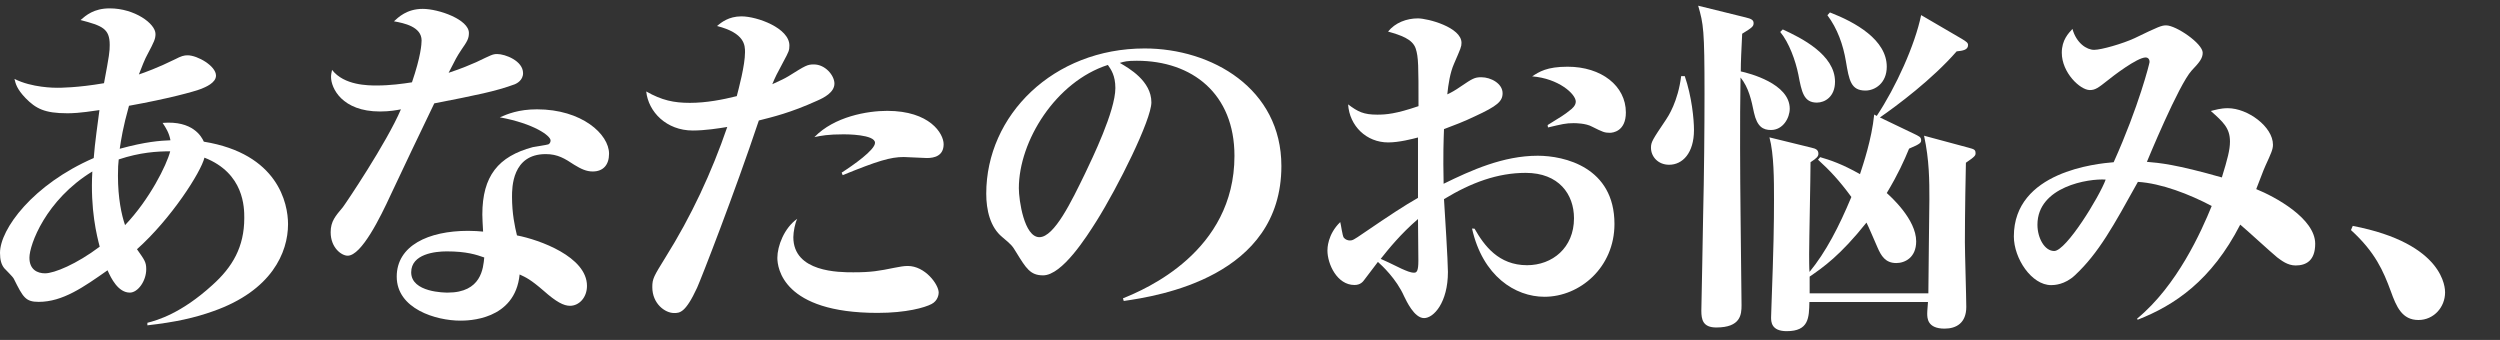
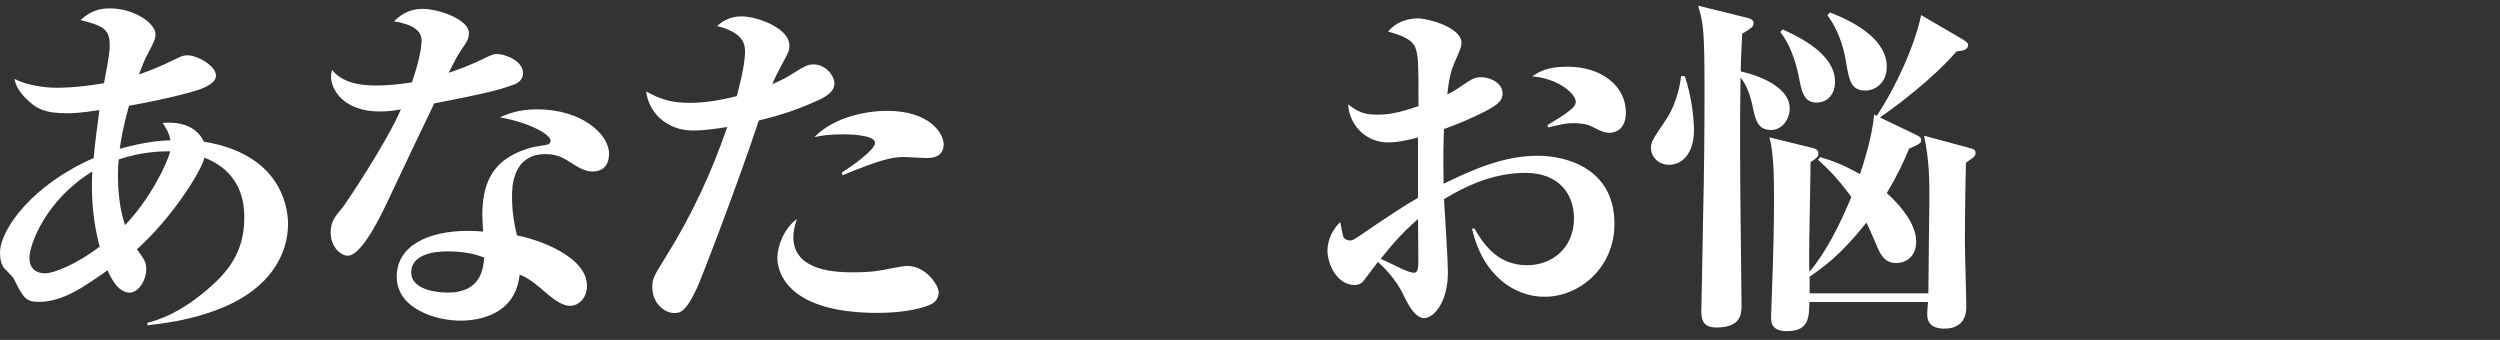
<svg xmlns="http://www.w3.org/2000/svg" version="1.1" id="レイヤー_1" x="0px" y="0px" width="197.11px" height="26.8px" viewBox="0 0 197.11 26.8" style="enable-background:new 0 0 197.11 26.8;" xml:space="preserve">
  <rect x="0" y="0" width="197.11" height="26.8" fill="#333333" stroke="none" />
  <path style="fill:#FFFFFF;" d="M11.62,25.45c0.78-0.2,2.66-0.73,5.12-2.97c1.6-1.43,2.52-3.02,2.52-5.29c0-0.81,0-3.53-3.14-4.76  c-0.28,1.15-2.63,4.82-5.32,7.22c0.59,0.84,0.73,1.01,0.73,1.57c0,0.95-0.67,1.85-1.29,1.85c-0.92,0-1.48-1.12-1.76-1.76  c-1.88,1.32-3.53,2.49-5.43,2.49c-1.04,0-1.23-0.36-1.96-1.82c-0.08-0.17-0.64-0.7-0.76-0.84C0.11,20.86,0,20.5,0,19.94  c0-1.88,2.6-5.4,7.39-7.48c0.08-1.12,0.34-2.94,0.45-3.78C6.19,8.93,5.66,8.93,5.29,8.93c-1.76,0-2.46-0.36-3.28-1.2  c-0.67-0.7-0.78-1.12-0.87-1.51c1.37,0.7,3.19,0.7,3.36,0.7c0.25,0,1.6,0,3.7-0.36c0.42-2.24,0.45-2.49,0.45-3.02  c0-1.29-0.59-1.51-2.3-1.96c0.42-0.36,1.04-0.92,2.3-0.92c1.96,0,3.61,1.2,3.61,2.02c0,0.39-0.11,0.62-0.64,1.62  c-0.14,0.22-0.53,1.18-0.67,1.57c0.42-0.14,1.51-0.53,2.86-1.2c0.48-0.25,0.7-0.31,0.98-0.31c0.78,0,2.24,0.84,2.24,1.6  c0,0.59-0.87,0.92-1.15,1.04c-0.56,0.22-2.6,0.78-5.71,1.34C9.69,10.05,9.55,11,9.44,11.73c2.04-0.56,3.19-0.64,4-0.67  c-0.11-0.59-0.36-0.98-0.62-1.37c2.38-0.2,3.08,1.09,3.25,1.48c5.85,0.95,6.64,4.87,6.64,6.5c0,2.24-1.29,5.24-5.88,6.86  c-1.48,0.53-3,0.87-5.21,1.12V25.45z M7.28,13.52c-3.67,2.24-4.96,5.77-4.96,6.8c0,0.95,0.64,1.23,1.23,1.23  c0.73,0,2.49-0.73,4.31-2.1C7.64,18.59,7.11,16.55,7.28,13.52z M9.3,13.86c0,1.76,0.28,3.08,0.56,3.89  c1.93-2.02,3.28-4.73,3.56-5.82c-1.04,0-2.38,0.08-4.06,0.64C9.32,12.88,9.3,13.27,9.3,13.86z" />
  <path style="fill:#FFFFFF;" d="M33.24,3.19c0-1.09-1.4-1.37-2.18-1.51c0.34-0.31,1.01-0.98,2.27-0.98c1.26,0,3.64,0.84,3.64,1.9  c0,0.45-0.14,0.67-0.59,1.32c-0.39,0.59-0.42,0.67-1.01,1.82c1.04-0.34,1.79-0.67,2.18-0.84c1.18-0.56,1.29-0.64,1.65-0.64  c0.62,0,2.04,0.53,2.04,1.51c0,0.56-0.5,0.81-0.64,0.87c-1.51,0.56-3.08,0.87-6.36,1.51c-0.36,0.73-3.3,6.89-3.44,7.22  c-0.81,1.76-2.3,4.79-3.39,4.79c-0.48,0-1.34-0.62-1.34-1.85c0-0.87,0.39-1.29,0.95-1.96c0.2-0.25,3.47-5.1,4.59-7.73  c-0.31,0.06-0.87,0.17-1.65,0.17c-3,0-3.86-1.85-3.86-2.72c0-0.2,0.03-0.31,0.08-0.56c0.95,1.23,2.86,1.23,3.53,1.23  c1.06,0,2.07-0.14,2.77-0.25C33.18,4.45,33.24,3.47,33.24,3.19z M42.34,8.62c3.53,0,5.68,1.96,5.68,3.5c0,0.87-0.45,1.4-1.29,1.4  c-0.5,0-0.92-0.2-1.46-0.53c-0.73-0.48-1.29-0.84-2.24-0.84c-2.66,0-2.66,2.66-2.66,3.36c0,1.34,0.22,2.35,0.39,3.05  c1.76,0.34,5.52,1.68,5.52,3.98c0,0.92-0.62,1.57-1.34,1.57c-0.5,0-1.09-0.31-2.07-1.18c-1.04-0.9-1.4-1.06-1.9-1.29  c-0.36,3.64-4.12,3.64-4.68,3.64c-1.9,0-5.01-0.92-5.01-3.47c0-2.44,2.49-3.61,5.63-3.61c0.5,0,0.84,0.03,1.18,0.06  c-0.03-0.67-0.06-0.95-0.06-1.34c0-3.05,1.26-4.59,3.98-5.32c0.14-0.03,1.09-0.17,1.23-0.22c0.11-0.06,0.17-0.17,0.17-0.31  c0-0.36-1.29-1.32-4-1.82C40.01,8.99,40.88,8.62,42.34,8.62z M35.22,19.82c-0.9,0-2.8,0.2-2.8,1.65c0,1.6,2.69,1.6,2.88,1.6  c2.66,0,2.8-1.93,2.88-2.77C37.55,20.08,36.79,19.82,35.22,19.82z" />
  <path style="fill:#FFFFFF;" d="M58.74,4.12c0-0.53,0-1.51-2.21-2.07c0.34-0.28,0.92-0.76,1.93-0.76c1.23,0,3.78,0.92,3.78,2.3  c0,0.39-0.06,0.5-0.45,1.23c-0.53,0.98-0.67,1.26-0.9,1.82c0.78-0.36,0.92-0.42,1.29-0.64c1.34-0.84,1.48-0.92,1.99-0.92  c0.9,0,1.62,0.87,1.62,1.51c0,0.7-0.84,1.12-1.34,1.34c-2.16,0.98-3.53,1.29-4.62,1.57c-1.93,5.77-4.54,12.46-4.87,13.19  c-0.92,1.99-1.37,1.99-1.82,1.99c-0.7,0-1.71-0.73-1.71-2.04c0-0.67,0.11-0.84,1.04-2.35c2.02-3.22,3.64-6.69,4.87-10.28  c-0.67,0.11-1.74,0.28-2.72,0.28c-2.07,0-3.5-1.46-3.67-3.08c1.23,0.7,2.18,0.9,3.44,0.9c1.29,0,2.58-0.25,3.7-0.53  C58.24,7,58.74,5.15,58.74,4.12z M62.55,18.7c0,2.77,3.61,2.77,4.73,2.77c1.43,0,2.02-0.11,3.25-0.36c0.42-0.08,0.73-0.14,1.04-0.14  c1.37,0,2.44,1.46,2.44,2.1c0,0.14-0.06,0.64-0.56,0.9c-0.53,0.28-1.99,0.7-4.26,0.7c-7.48,0-7.9-3.56-7.9-4.34  c0-0.92,0.53-2.35,1.57-3.08C62.69,17.56,62.55,18.28,62.55,18.7z M66.36,13.61c0.92-0.59,2.63-1.79,2.63-2.35  c0-0.67-2.3-0.67-2.46-0.67c-1.26,0-1.79,0.11-2.32,0.22c1.57-1.62,4.17-2.07,5.74-2.07c3.36,0,4.45,1.79,4.45,2.63  c0,0.92-0.73,1.09-1.32,1.09c-0.28,0-1.54-0.08-1.82-0.08c-1.06,0-2.07,0.31-4.82,1.43L66.36,13.61z" />
-   <path style="fill:#FFFFFF;" d="M88.54,23.52c1.74-0.7,8.79-3.67,8.79-11.23c0-4.9-3.33-7.5-7.7-7.5c-0.76,0-0.98,0.06-1.34,0.17  c0.73,0.42,2.49,1.43,2.49,3.11c0,1.37-2.63,6.66-4.34,9.38c-0.76,1.2-2.69,4.26-4.2,4.26c-1.01,0-1.34-0.56-2.1-1.79  c-0.34-0.56-0.36-0.59-1.12-1.23c-0.95-0.78-1.26-2.13-1.26-3.42c0-6.19,5.29-11.45,12.49-11.45c5.29,0,10.78,3.16,10.78,9.27  c0,8.74-9.72,10.25-12.43,10.64L88.54,23.52z M80.33,14.84c0,0.95,0.42,3.86,1.62,3.86c1.18,0,2.55-2.86,3.61-5.04  c0.53-1.12,2.38-4.9,2.38-6.72c0-0.98-0.34-1.46-0.59-1.82C83.24,6.44,80.33,11.12,80.33,14.84z" />
  <path style="fill:#FFFFFF;" d="M116.26,18.03c0.76,1.34,1.9,2.88,4.14,2.88c1.99,0,3.7-1.37,3.7-3.7c0-1.9-1.2-3.58-3.81-3.58  c-2.21,0-4.28,0.76-6.44,2.07c0.06,0.92,0.31,4.93,0.31,5.74c0,2.41-1.12,3.64-1.88,3.64c-0.78,0-1.4-1.37-1.57-1.71  c-0.62-1.4-1.76-2.44-2.07-2.72c-0.48,0.62-0.53,0.7-1.04,1.37c-0.14,0.2-0.34,0.45-0.81,0.45c-1.37,0-2.13-1.65-2.13-2.72  c0-0.14,0-1.26,1.01-2.24c0.06,0.2,0.17,1.09,0.28,1.23c0.14,0.17,0.34,0.22,0.48,0.22c0.2,0,0.28-0.03,1.09-0.59  c2.1-1.43,3.16-2.13,4.28-2.77v-4.76c-0.42,0.11-1.48,0.39-2.35,0.39c-1.71,0-3.05-1.29-3.16-3c0.78,0.59,1.23,0.81,2.3,0.81  c0.7,0,1.46-0.06,3.25-0.67c0-3.19,0-3.86-0.22-4.54c-0.25-0.76-1.2-1.06-2.18-1.34c0.56-0.7,1.46-1.04,2.35-1.04  c0.78,0,3.44,0.7,3.44,1.93c0,0.31-0.06,0.42-0.59,1.65c-0.31,0.7-0.45,1.62-0.53,2.41c0.25-0.11,0.62-0.31,1.06-0.62  c0.92-0.62,1.09-0.73,1.62-0.73c0.76,0,1.68,0.5,1.68,1.26c0,0.64-0.42,1.01-2.18,1.82c-0.87,0.42-1.62,0.7-2.44,1.01  c-0.03,0.87-0.08,1.96-0.03,4.31c2.16-1.06,4.7-2.21,7.42-2.21c2.1,0,6.05,0.9,6.05,5.38c0,3.42-2.72,5.74-5.52,5.74  c-2.3,0-4.87-1.62-5.71-5.38L116.26,18.03z M108.86,20.41c0.03,0,1.09,0.5,1.65,0.78c0.39,0.17,0.7,0.31,0.98,0.31  c0.22,0,0.34-0.14,0.34-0.95c0-0.45-0.03-2.77-0.03-3.28C110.43,18.45,109.48,19.63,108.86,20.41z M122.02,9.86  c1.01-0.62,1.37-0.84,1.74-1.15c0.2-0.14,0.48-0.39,0.48-0.7c0-0.59-1.34-1.82-3.44-1.99c0.56-0.36,1.15-0.76,2.8-0.76  c2.66,0,4.59,1.51,4.59,3.61c0,1.51-1.06,1.6-1.26,1.6c-0.42,0-0.56-0.06-1.4-0.48c-0.5-0.28-1.34-0.28-1.46-0.28  c-0.62,0-0.92,0.08-2.02,0.34L122.02,9.86z" />
  <path style="fill:#FFFFFF;" d="M132.83,5.99c0.56,1.62,0.73,3.42,0.73,4.26c0,1.82-0.9,2.74-1.96,2.74c-0.87,0-1.43-0.64-1.43-1.34  c0-0.45,0.11-0.62,1.18-2.21c0.17-0.25,0.95-1.43,1.2-3.44H132.83z M137.62,1.37c0.48,0.11,0.64,0.22,0.64,0.45  c0,0.25-0.08,0.34-0.9,0.84c-0.06,1.32-0.11,2.13-0.11,2.97c0.64,0.14,3.86,0.95,3.86,2.94c0,0.73-0.53,1.68-1.48,1.68  c-0.62,0-1.09-0.25-1.34-1.37c-0.2-0.98-0.42-1.99-1.06-2.77c-0.06,3.42-0.03,7.9,0,10.61c0,1.15,0.08,6.3,0.08,7.34  c0,0.73-0.06,1.76-1.99,1.76c-1.06,0-1.18-0.62-1.18-1.32c0-0.22,0.14-6.8,0.14-7.45c0.08-3.33,0.11-7.03,0.11-9.66  c0-5.04-0.08-5.49-0.5-6.94L137.62,1.37z M142.66,23.13h9.38c0-1.26,0.08-6.66,0.08-7.42c0-1.43,0-3.08-0.42-5.01l3.53,0.95  c0.39,0.11,0.53,0.14,0.53,0.42c0,0.17,0,0.25-0.76,0.76c-0.08,3.7-0.08,5.96-0.08,6.27c0,0.81,0.11,4.37,0.11,5.1  c0,1.26-0.78,1.71-1.71,1.71c-1.37,0-1.37-0.84-1.37-1.2c0-0.08,0-0.17,0.06-0.9h-9.35c-0.03,1.23-0.03,2.3-1.79,2.3  c-1.23,0-1.23-0.76-1.23-1.09c0-0.17,0.03-0.81,0.03-0.92c0.17-4.62,0.2-6.41,0.2-8.37c0-1.51,0-3.58-0.36-4.9l3.3,0.81  c0.39,0.08,0.56,0.2,0.56,0.48c0,0.2-0.11,0.34-0.62,0.67c0,1.15-0.11,6.22-0.11,7.25c0,0.2,0,1.2,0.03,1.4  c1.29-1.57,2.32-3.56,3.3-5.91c-0.98-1.34-1.74-2.13-2.63-2.94l0.17-0.2c0.76,0.22,1.71,0.53,3.14,1.34  c0.25-0.78,0.92-2.72,1.12-4.7l0.2,0.11c1.51-2.27,3.02-5.6,3.5-7.95l3.22,1.88c0.36,0.22,0.48,0.31,0.48,0.48  c0,0.39-0.42,0.45-0.9,0.5c-1.93,2.21-4.68,4.26-6.05,5.21l2.63,1.26c0.45,0.22,0.62,0.28,0.62,0.53c0,0.17,0,0.28-0.95,0.67  c-0.39,0.95-0.87,2.02-1.76,3.5c0.31,0.28,2.32,2.07,2.32,3.81c0,1.29-0.9,1.71-1.57,1.71c-0.87,0-1.2-0.59-1.48-1.23  c-0.14-0.31-0.73-1.71-0.87-1.96c-2.07,2.6-3.42,3.53-4.48,4.26V23.13z M140.56,2.32c1.46,0.67,4.12,1.99,4.12,4.12  c0,1.2-0.81,1.65-1.43,1.65c-1.04,0-1.2-0.84-1.46-2.21c-0.22-1.09-0.73-2.52-1.43-3.36L140.56,2.32z M144.28,0.98  c2.02,0.78,4.48,2.16,4.48,4.28c0,1.29-0.92,1.88-1.68,1.88c-1.15,0-1.29-0.81-1.54-2.3c-0.22-1.32-0.67-2.58-1.46-3.64L144.28,0.98  z" />
-   <path style="fill:#FFFFFF;" d="M168.5,25.12c3.16-2.6,5.07-6.89,5.88-8.88c-1.74-0.92-3.98-1.79-5.82-1.9  c-1.93,3.47-3.08,5.6-4.96,7.36c-0.81,0.76-1.65,0.78-1.88,0.78c-1.54,0-2.94-2.1-2.94-3.84c0-5.12,6.55-5.74,7.87-5.85  c1.99-4.42,2.83-7.81,2.83-7.9c0-0.34-0.25-0.36-0.31-0.36c-0.67,0-2.63,1.51-2.97,1.79c-0.78,0.62-1.01,0.78-1.43,0.78  c-0.76,0-2.21-1.37-2.21-2.94c0-1.01,0.53-1.54,0.84-1.88c0.31,1.12,1.12,1.65,1.71,1.65c0.56,0,2.24-0.48,3.19-0.92  c1.9-0.92,2.13-1.01,2.49-1.01c0.78,0,2.88,1.43,2.88,2.16c0,0.45-0.28,0.78-0.87,1.4c-1.04,1.15-3.47,7.06-3.53,7.2  c0.98,0.08,2.3,0.2,5.91,1.23c0.45-1.46,0.64-2.18,0.64-2.83c0-1.06-0.53-1.54-1.51-2.41c0.34-0.08,0.76-0.22,1.34-0.22  c1.57,0,3.56,1.46,3.56,2.88c0,0.36-0.14,0.67-0.59,1.65c-0.14,0.28-0.62,1.6-0.73,1.85c1.46,0.59,4.65,2.3,4.65,4.31  c0,1.34-0.73,1.71-1.54,1.71c-0.64,0-1.12-0.39-1.46-0.64c-0.48-0.39-2.49-2.24-2.91-2.58c-2.27,4.42-5.18,6.36-8.09,7.5  L168.5,25.12z M160.64,17.72c0,1.04,0.56,2.07,1.32,2.07c0.95,0,3.58-4.31,4.06-5.63C164.7,14.06,160.64,14.7,160.64,17.72z" />
-   <path style="fill:#FFFFFF;" d="M185.5,17.81c7.28,1.4,7.28,4.98,7.28,5.24c0,1.18-0.9,2.18-2.1,2.18c-1.29,0-1.74-1.04-2.18-2.27  c-0.59-1.6-1.23-3.08-3.14-4.82L185.5,17.81z" />
</svg>